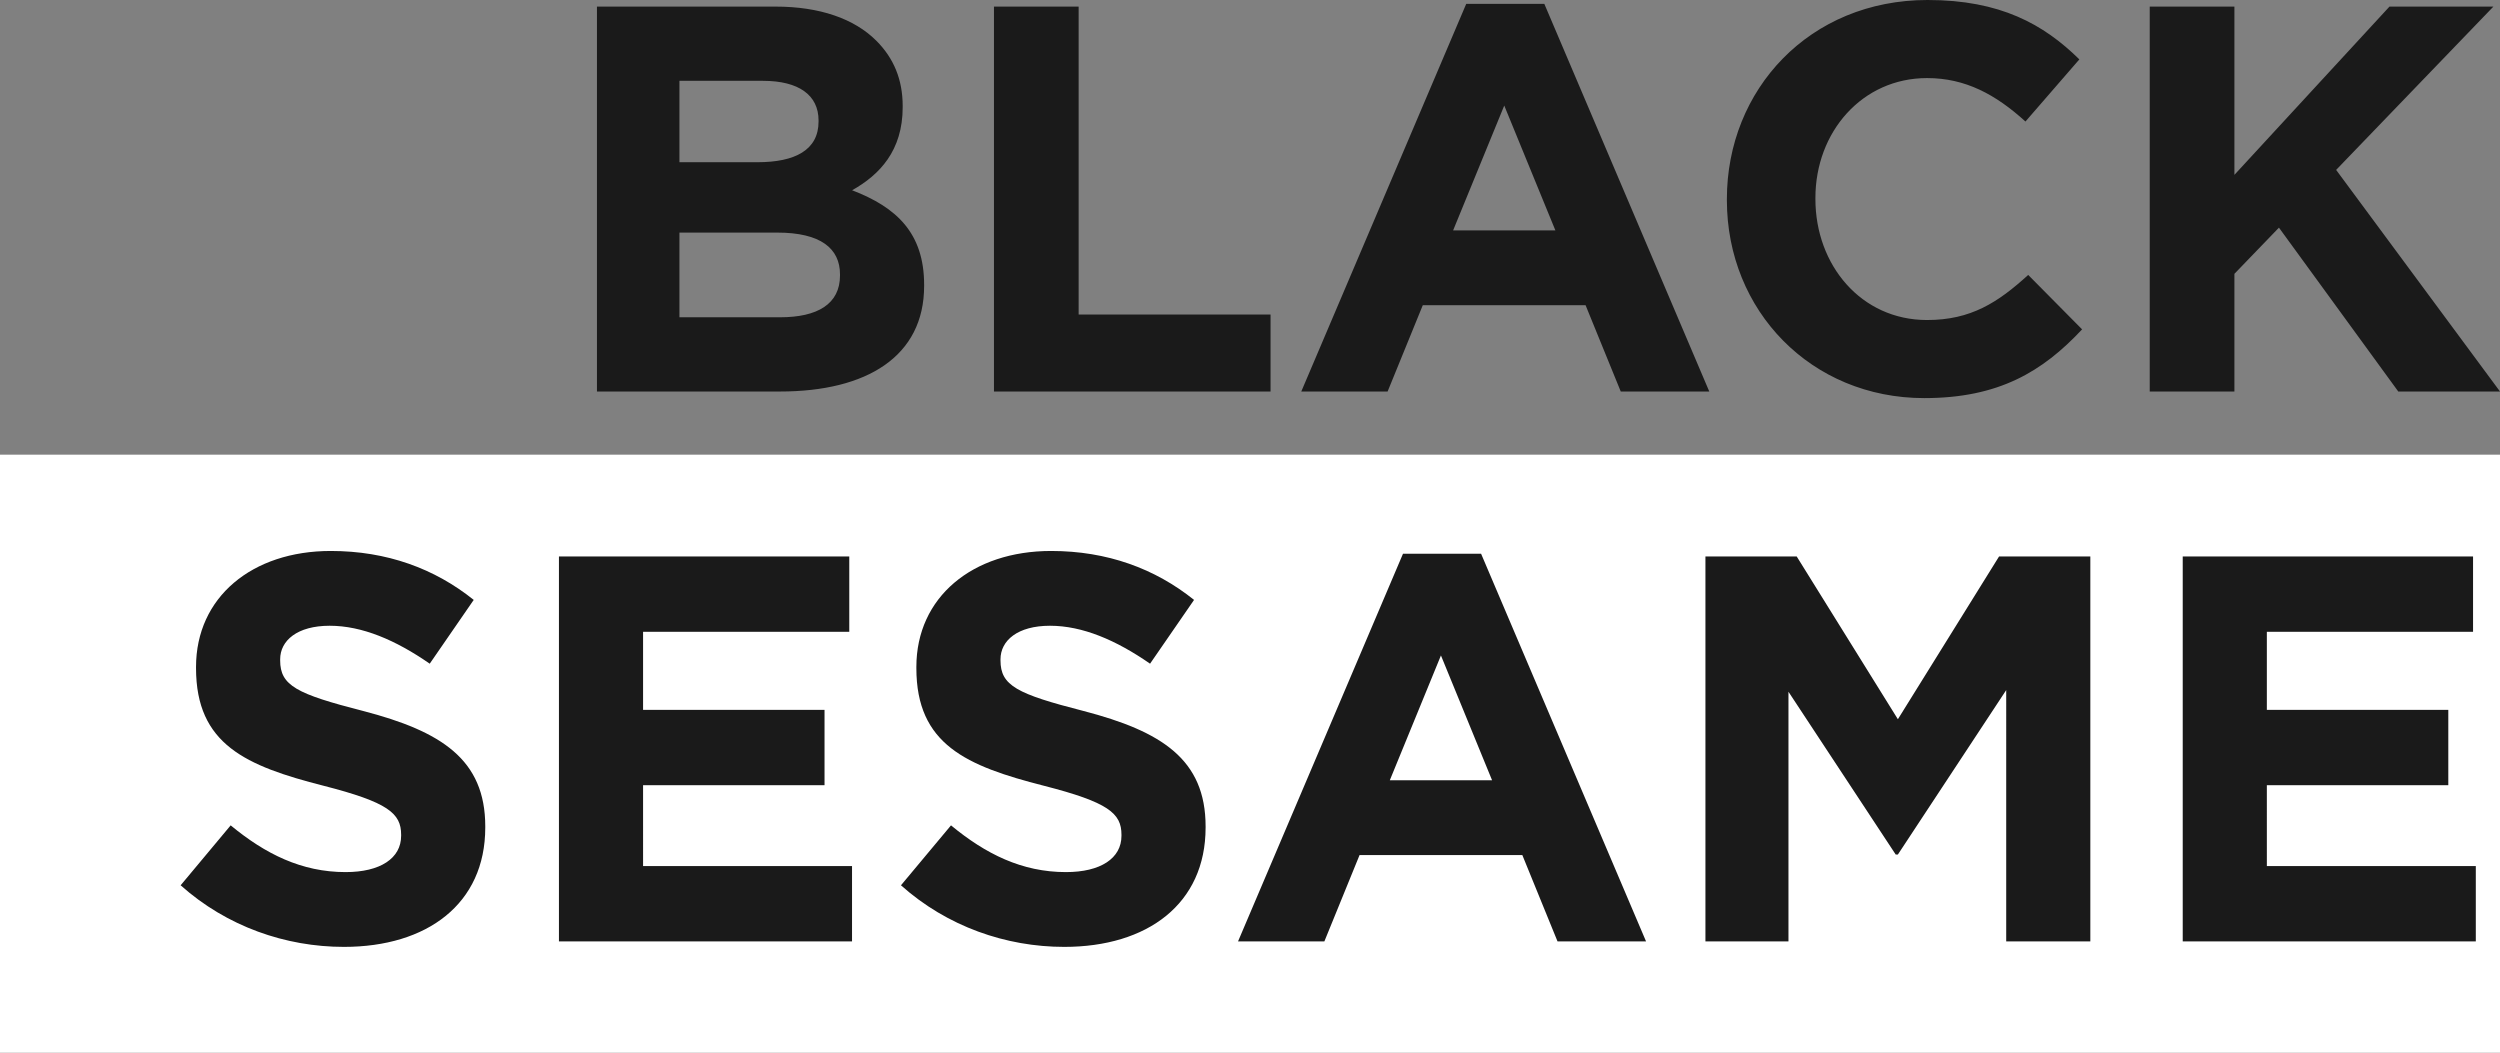
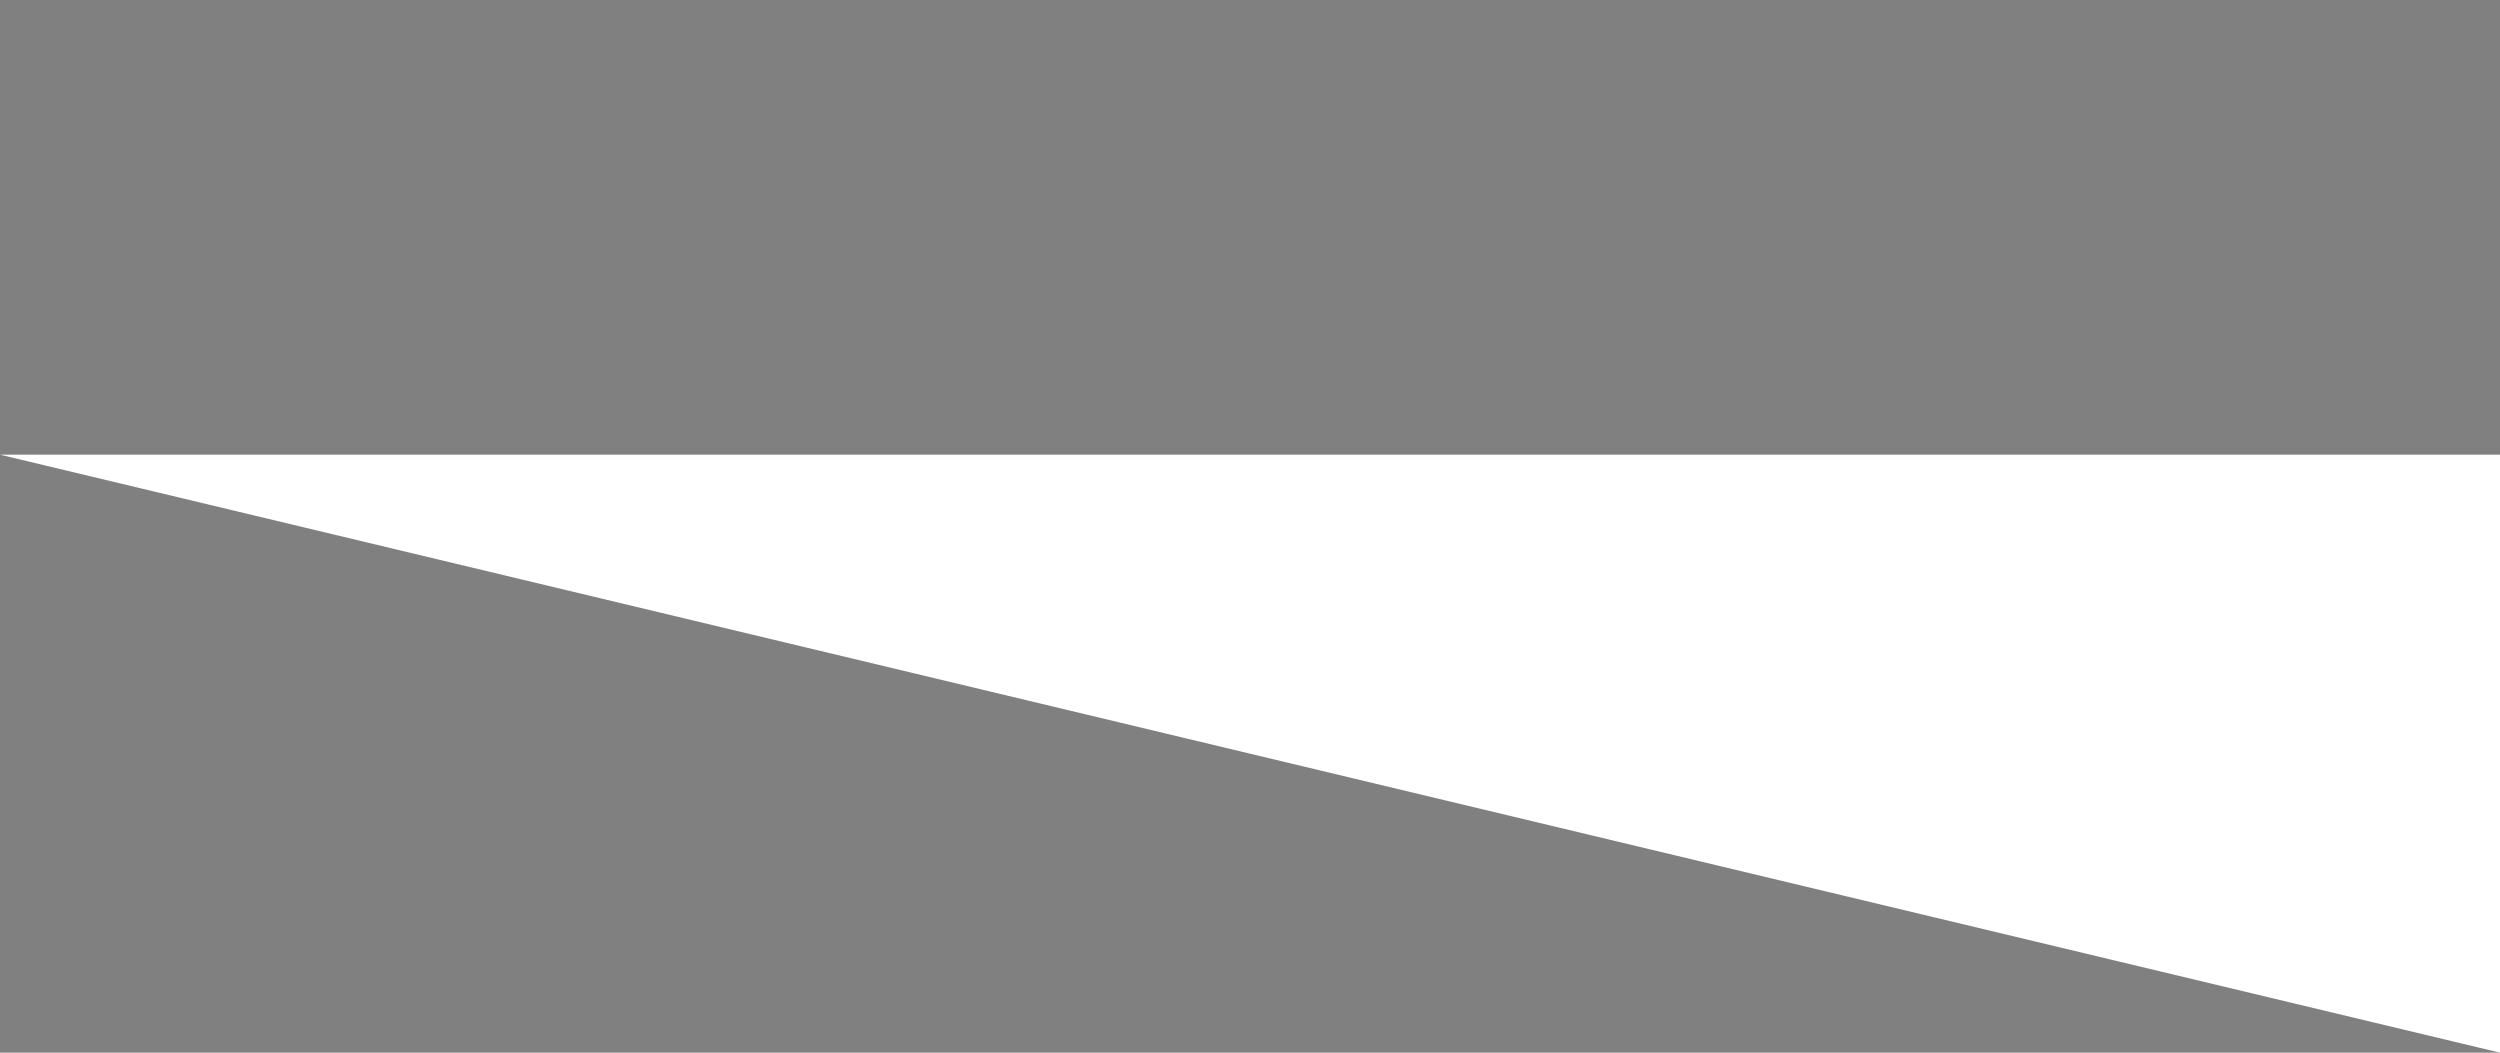
<svg xmlns="http://www.w3.org/2000/svg" viewBox="0 0 363.72 153.15">
  <rect x="0" y="0" width="363.72" height="153.15" fill="#808080" stroke="none" />
-   <path fill="#fff" d="M0 66.15h363.72v87H0z" />
-   <path d="M86.85.96h26c6.4 0 11.44 1.76 14.64 4.96 2.56 2.56 3.84 5.68 3.84 9.52v.16c0 6.32-3.36 9.84-7.36 12.08 6.48 2.48 10.48 6.24 10.48 13.76v.16c0 10.24-8.32 15.36-20.96 15.36H86.85v-56zm32.24 16.56c0-3.68-2.88-5.76-8.08-5.76H98.85V23.6h11.36c5.44 0 8.88-1.76 8.88-5.92v-.16zm-6 16.32H98.85v12.32h14.64c5.44 0 8.72-1.92 8.72-6.08v-.16c0-3.76-2.8-6.08-9.12-6.08zM144.61.96h12.32v44.8h27.92v11.2h-40.24v-56zm68.71-.4h11.36l24 56.4H235.8l-5.12-12.56H207l-5.12 12.56h-12.56l24-56.4zm12.97 32.96l-7.44-18.16-7.44 18.16h14.88zm24.95-4.4v-.16c0-15.92 12-28.96 29.2-28.96 10.56 0 16.88 3.52 22.08 8.64l-7.84 9.04c-4.32-3.92-8.72-6.32-14.32-6.32-9.44 0-16.24 7.84-16.24 17.44v.16c0 9.6 6.64 17.6 16.24 17.6 6.4 0 10.32-2.56 14.72-6.56l7.84 7.92c-5.76 6.16-12.16 10-22.96 10-16.48 0-28.72-12.72-28.72-28.8zM312.76.96h12.32v24.48L347.64.96h15.12l-22.88 23.76 23.84 32.24h-14.8l-17.36-23.84-6.48 6.72v17.12h-12.32v-56zM26.28 128.8l7.28-8.72c5.04 4.16 10.32 6.8 16.72 6.8 5.04 0 8.08-2 8.08-5.28v-.16c0-3.12-1.92-4.72-11.28-7.12-11.28-2.88-18.56-6-18.56-17.12v-.16c0-10.16 8.16-16.88 19.6-16.88 8.16 0 15.12 2.56 20.8 7.12l-6.4 9.28c-4.96-3.44-9.84-5.52-14.56-5.52s-7.2 2.16-7.2 4.88v.16c0 3.68 2.4 4.88 12.08 7.36 11.36 2.96 17.76 7.04 17.76 16.8v.16c0 11.12-8.48 17.36-20.56 17.36-8.48 0-17.04-2.96-23.76-8.96zm55.04-47.84h42.24v10.96h-30v11.36h26.4v10.96h-26.4V126h30.4v10.96H81.32v-56zm49.76 47.84l7.28-8.72c5.04 4.16 10.32 6.8 16.72 6.8 5.04 0 8.08-2 8.08-5.28v-.16c0-3.12-1.92-4.72-11.28-7.12-11.28-2.88-18.56-6-18.56-17.12v-.16c0-10.16 8.16-16.88 19.6-16.88 8.16 0 15.12 2.56 20.8 7.12l-6.4 9.28c-4.96-3.44-9.84-5.52-14.56-5.52s-7.2 2.16-7.2 4.88v.16c0 3.68 2.4 4.88 12.08 7.36 11.36 2.96 17.76 7.04 17.76 16.8v.16c0 11.12-8.48 17.36-20.56 17.36-8.48 0-17.04-2.96-23.76-8.96zm73.04-48.24h11.36l24 56.4H226.6l-5.12-12.56H197.8l-5.12 12.56h-12.56l24-56.4zm12.96 32.96l-7.44-18.16-7.44 18.16h14.88zm31.04-32.56h13.28l14.72 23.68 14.72-23.68h13.28v56h-12.24V100.4l-15.76 23.92h-.32l-15.6-23.68v36.32h-12.08v-56zm69.44 0h42.24v10.96h-30v11.36h26.4v10.96h-26.4V126h30.4v10.96h-42.64v-56z" fill="#1a1a1a" />
+   <path fill="#fff" d="M0 66.15h363.72v87z" />
</svg>